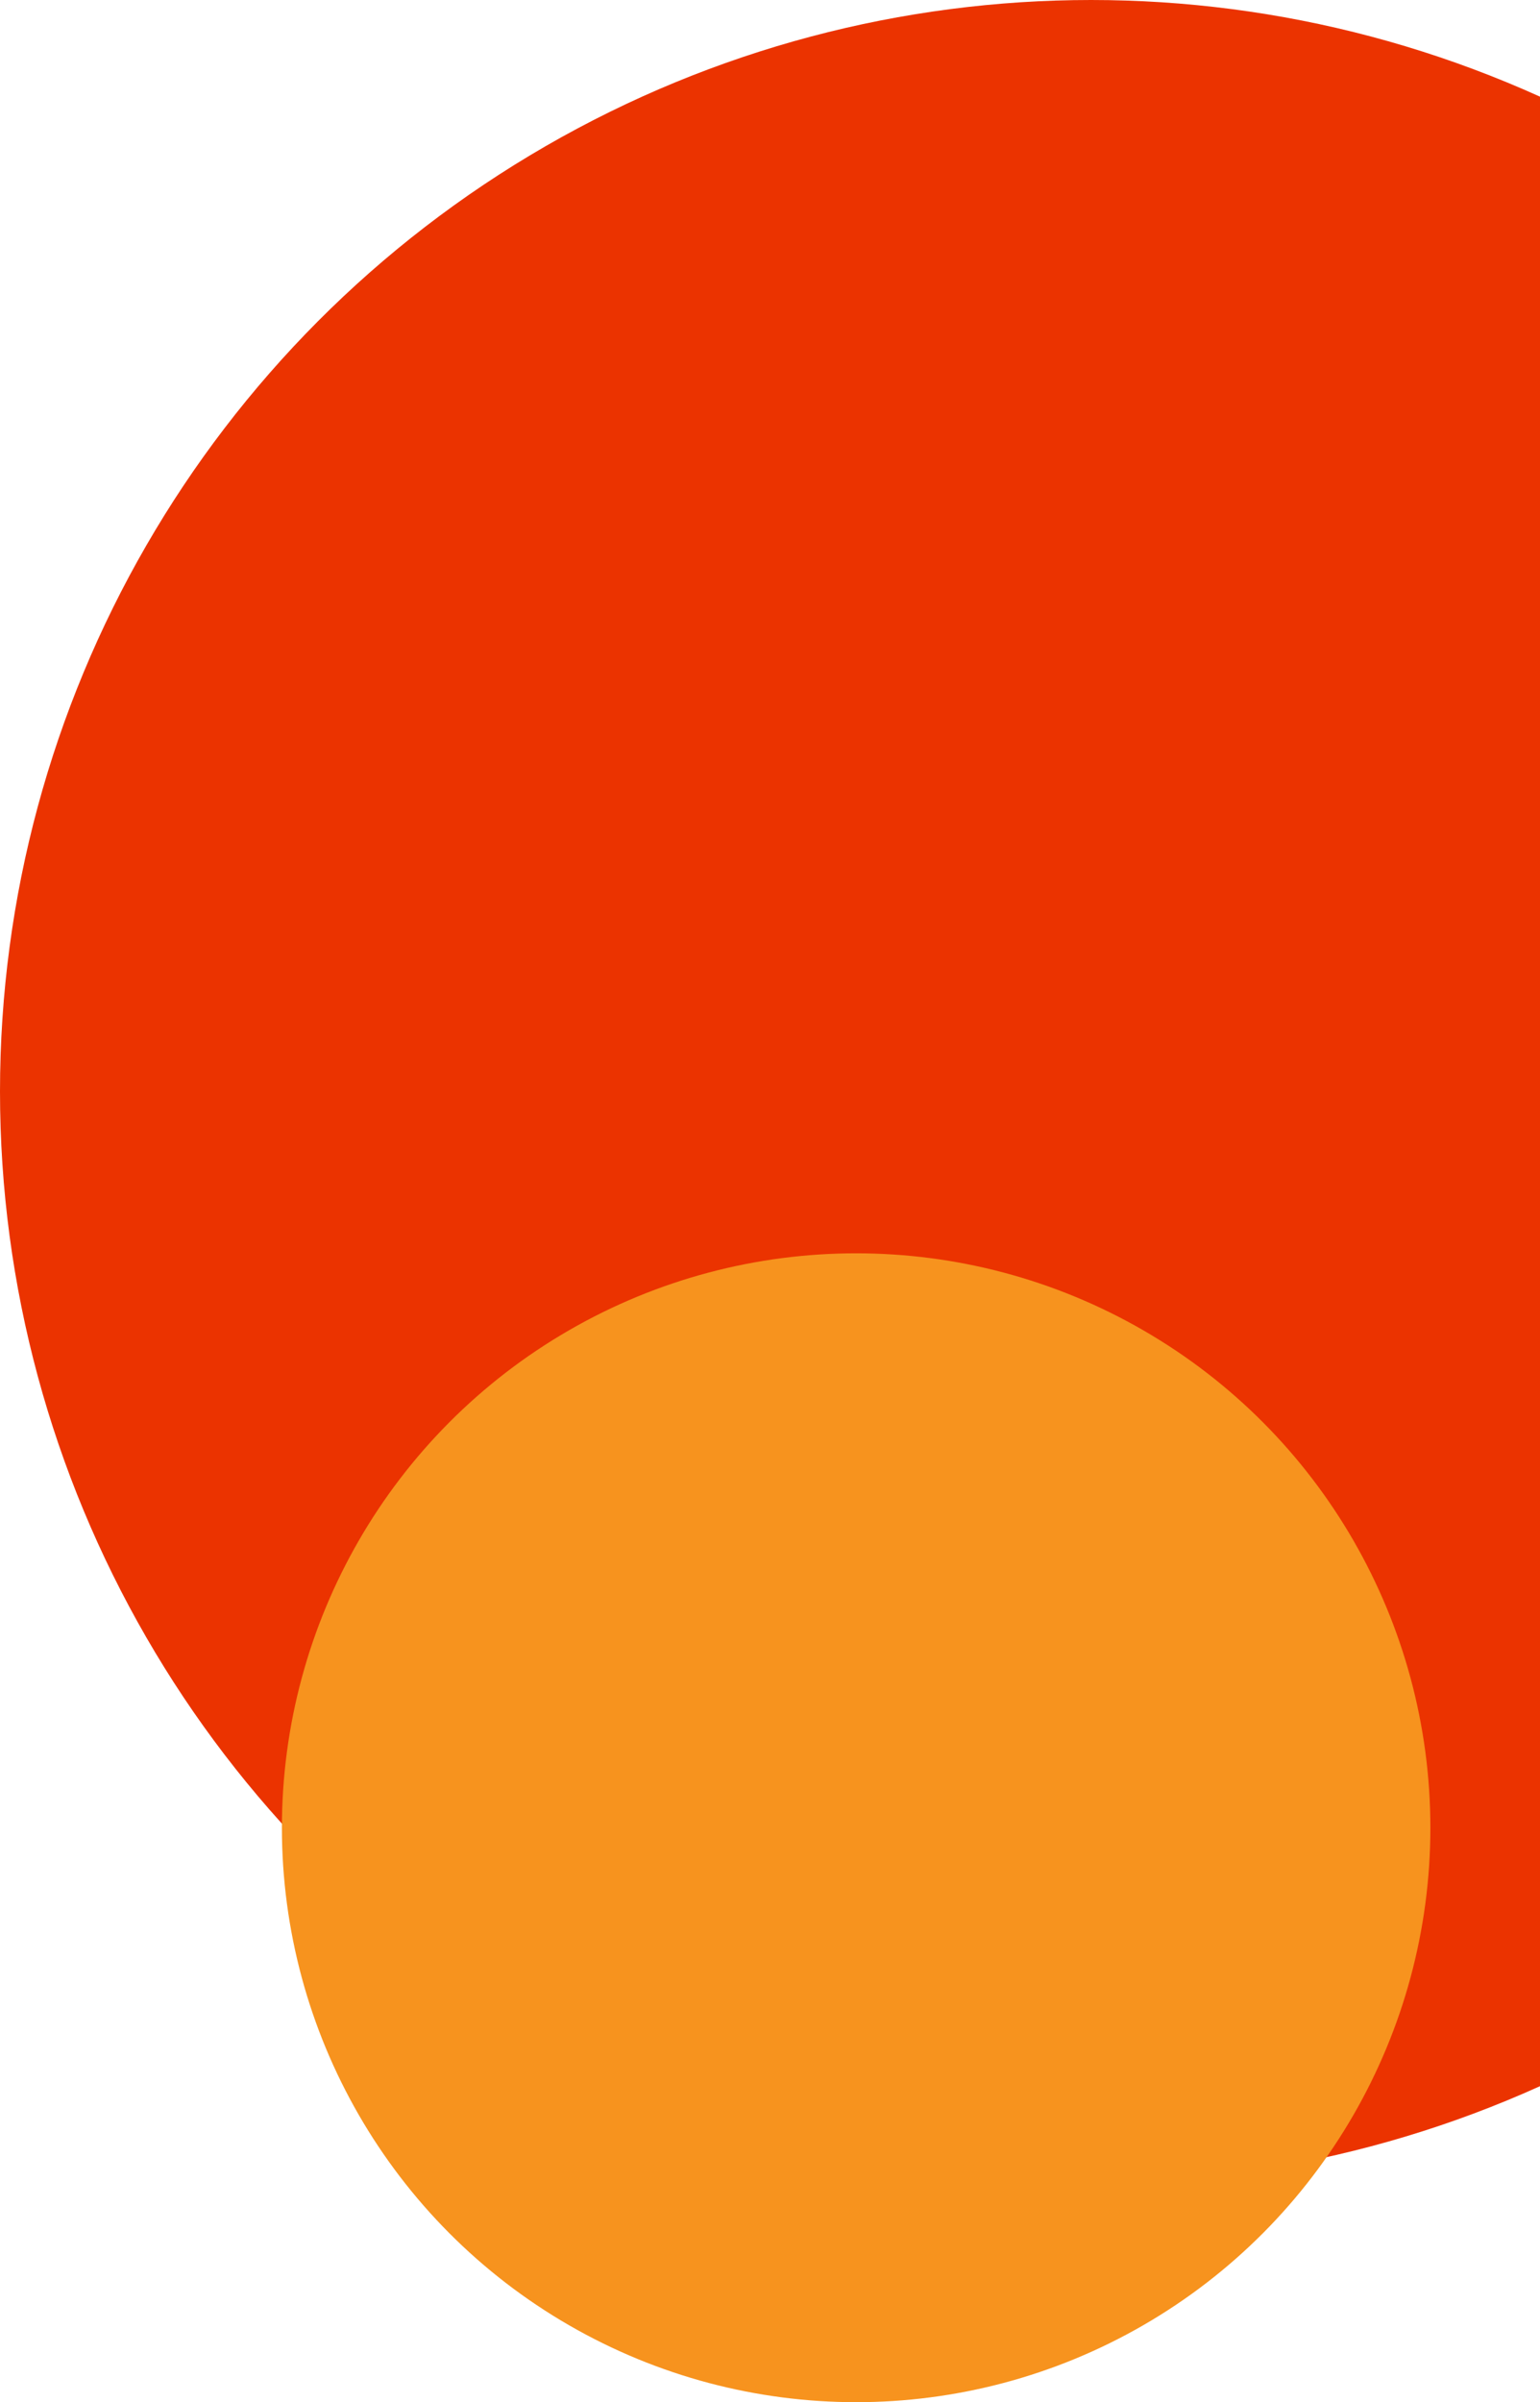
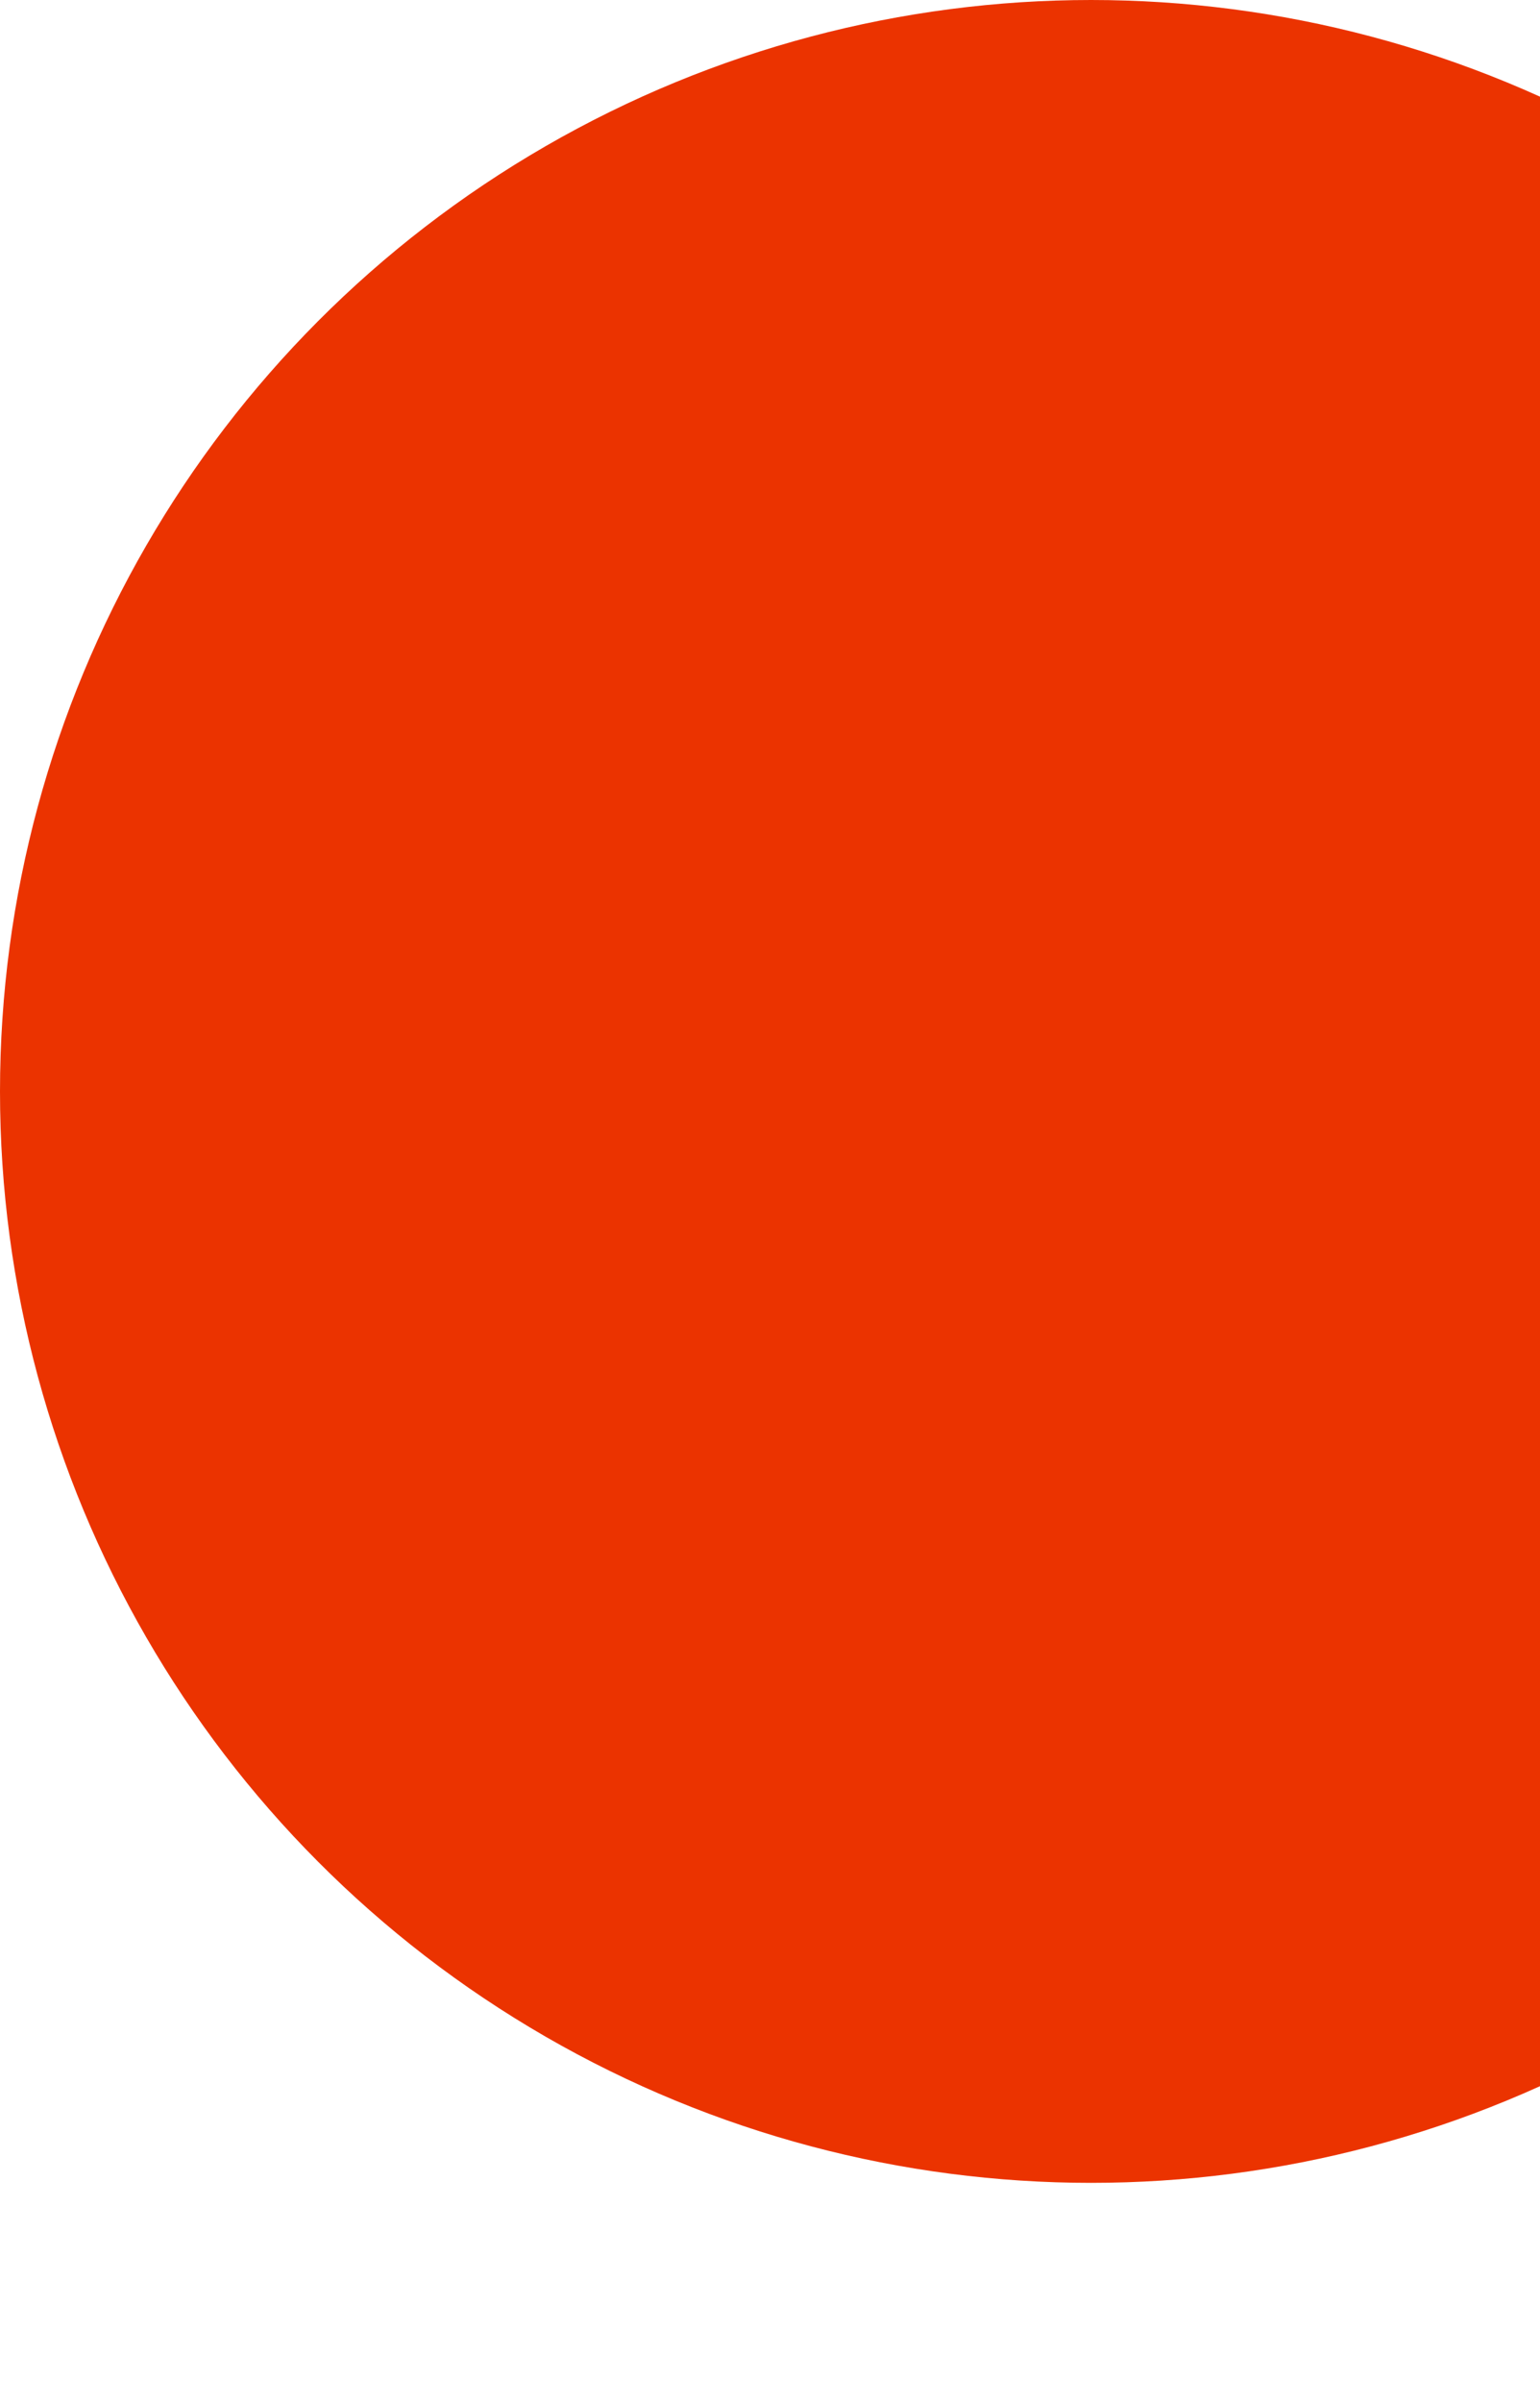
<svg xmlns="http://www.w3.org/2000/svg" width="295" height="460" viewBox="0 0 295 460" fill="none">
  <circle cx="209" cy="209" r="209" fill="#EB3300" />
-   <circle cx="164" cy="350" r="110" fill="#F7931E" />
</svg>